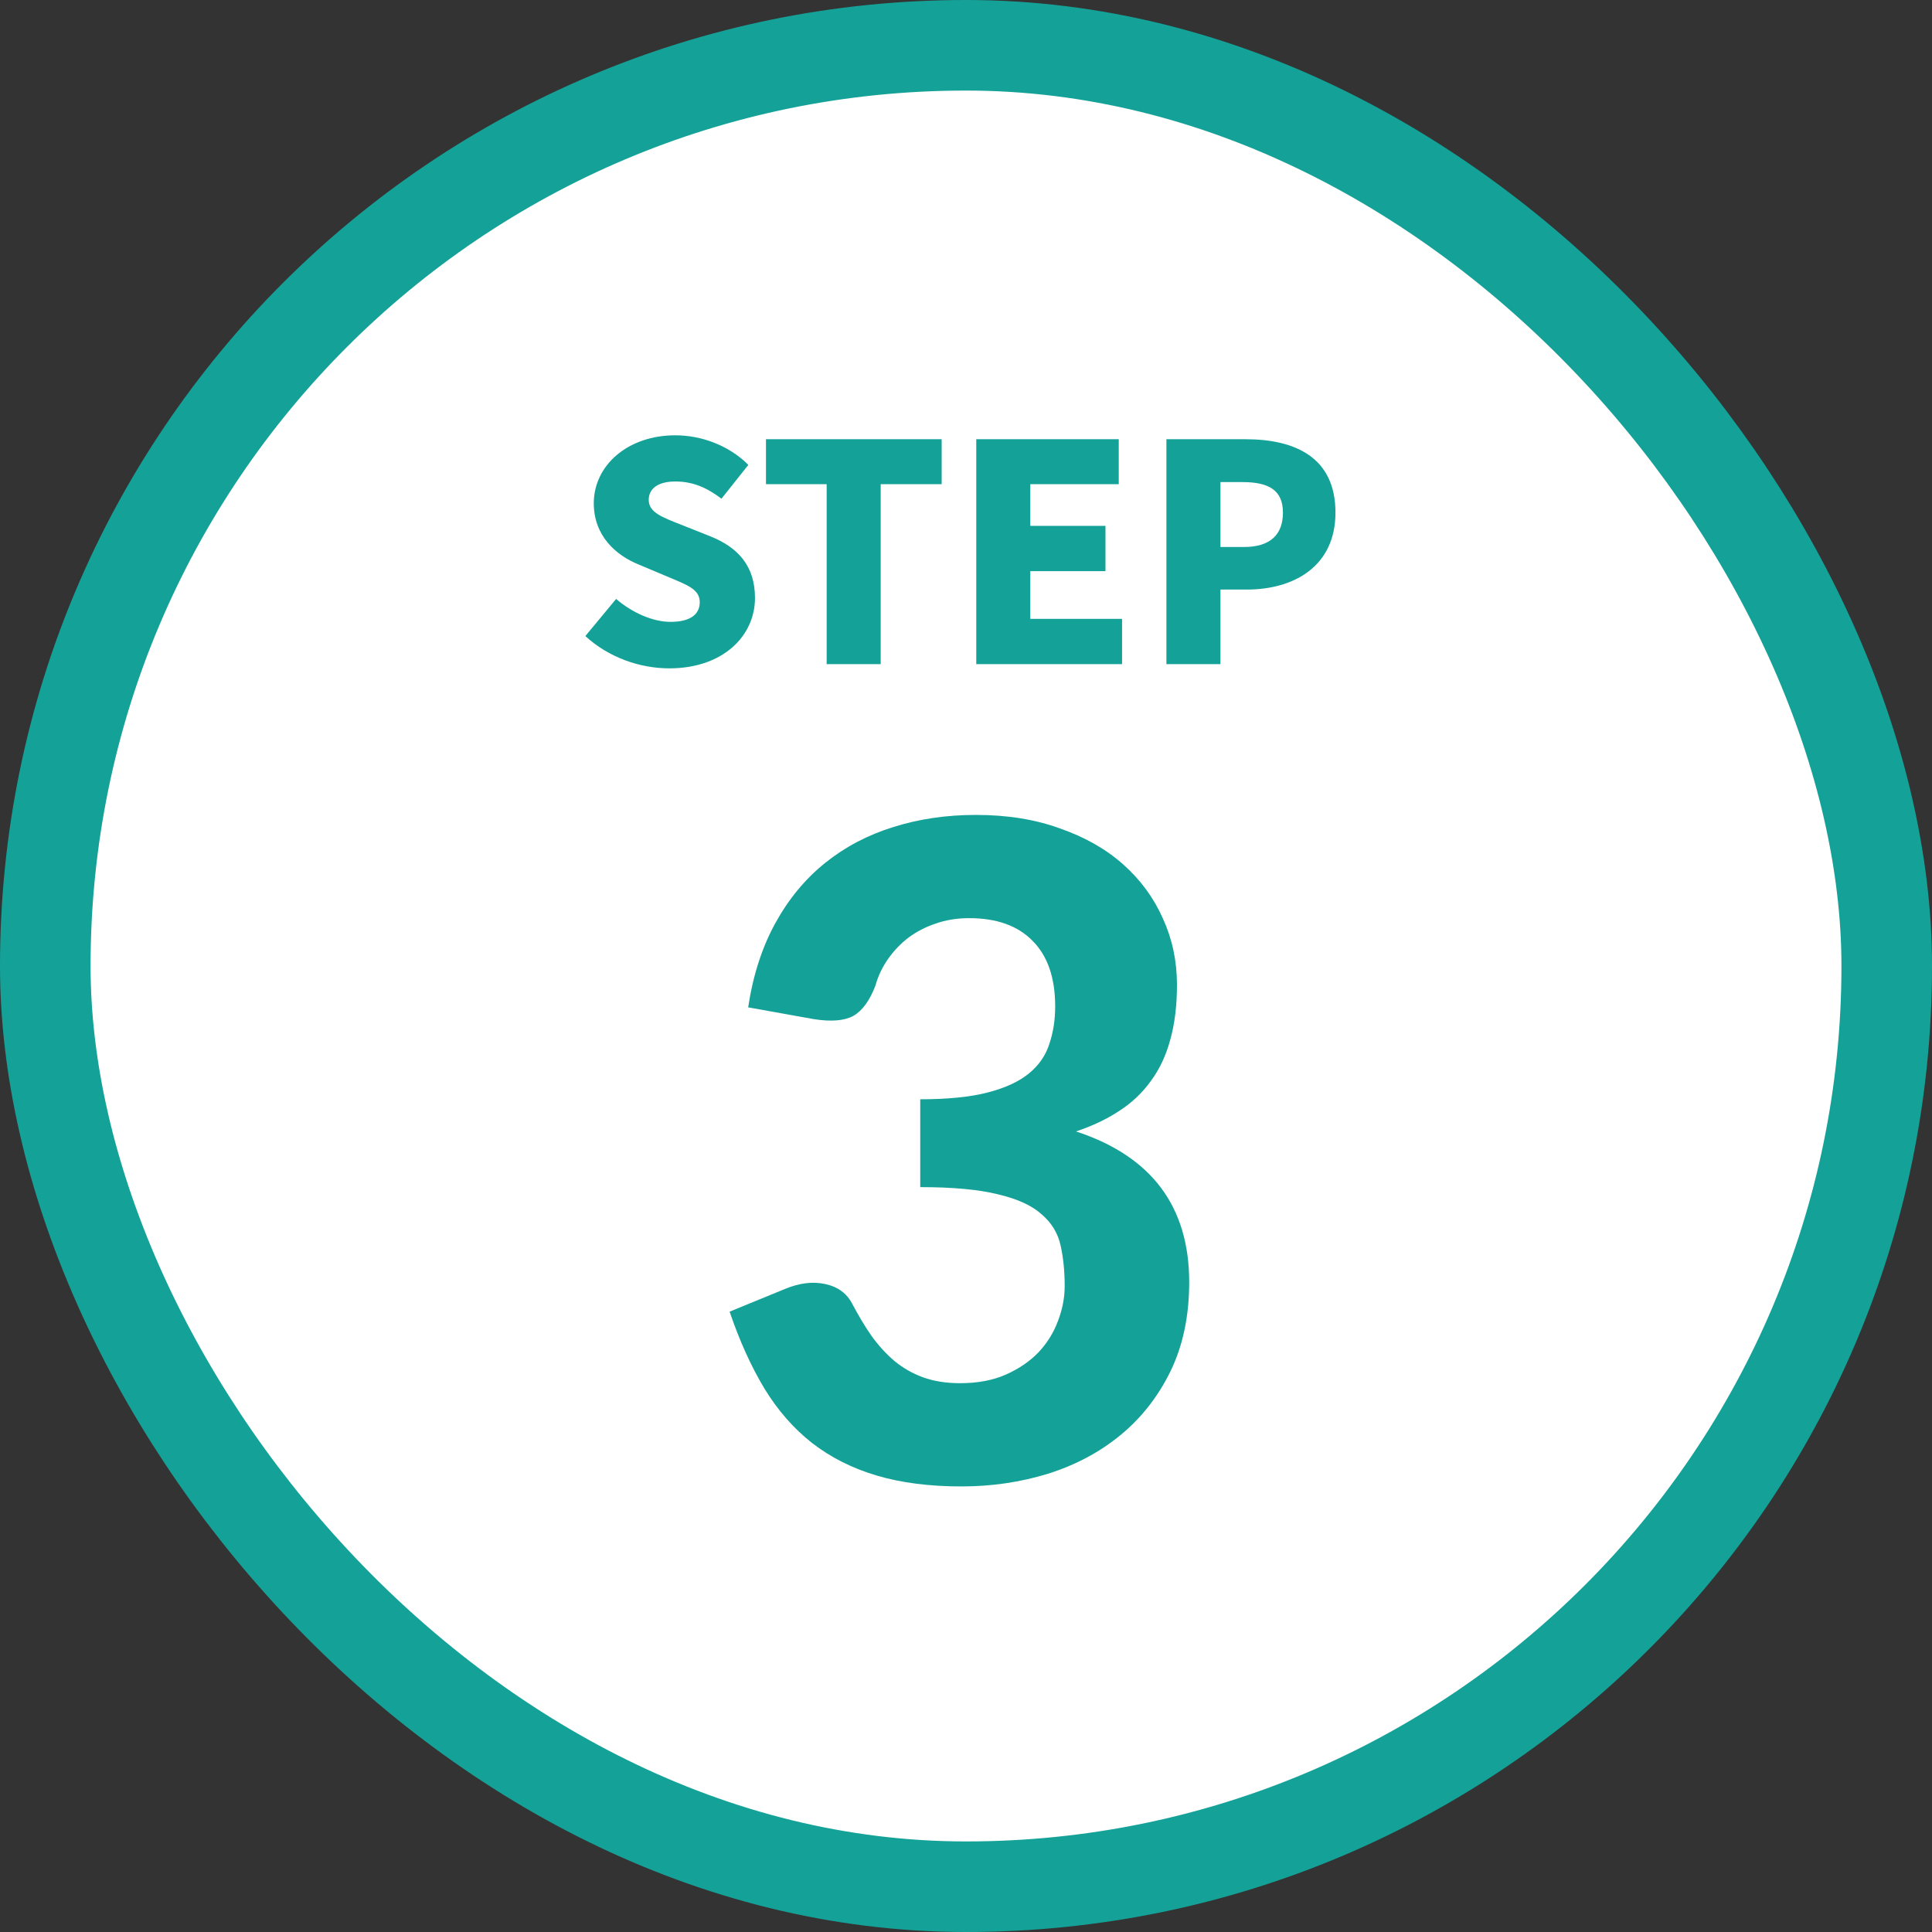
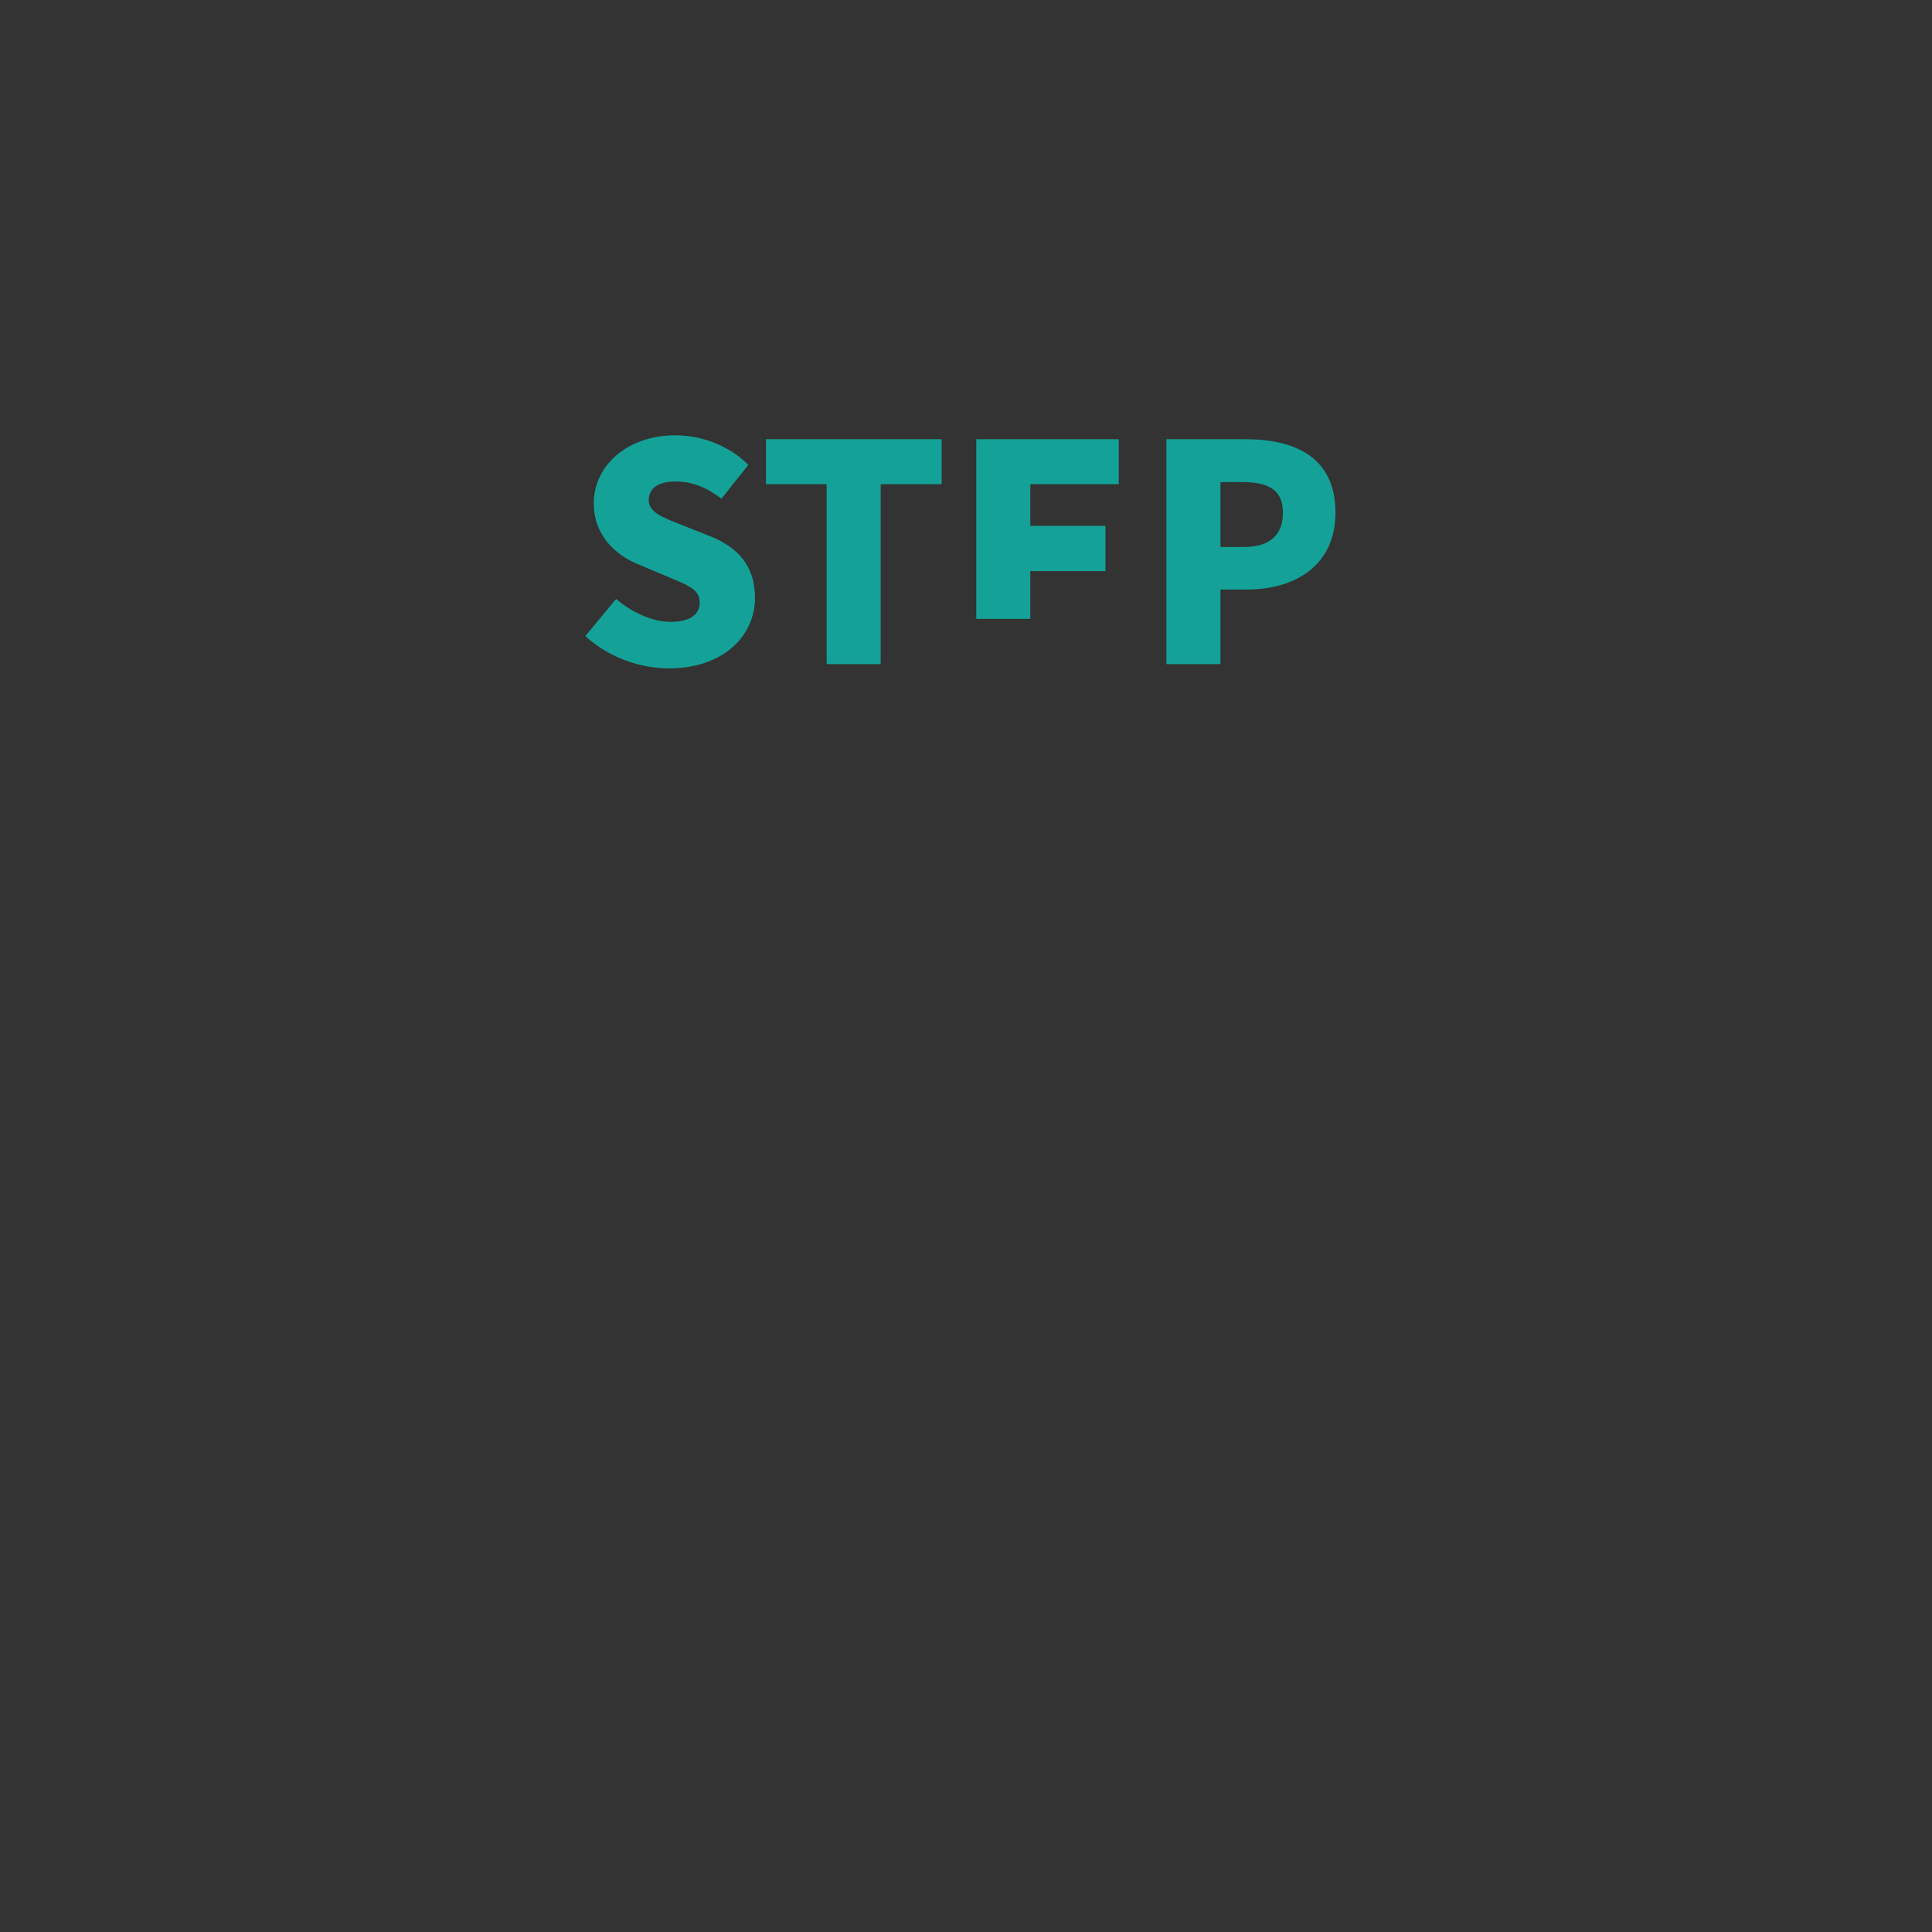
<svg xmlns="http://www.w3.org/2000/svg" width="64" height="64" viewBox="0 0 64 64" fill="none">
  <rect x="0" y="0" width="64" height="64" fill="#333333" stroke="none" />
-   <rect x="1.5" y="1.5" width="61" height="61" rx="30.5" fill="white" />
-   <rect x="1.5" y="1.5" width="61" height="61" rx="30.5" stroke="#14A298" stroke-width="3" />
-   <path d="M22.17 22.14C21.2 22.14 20.16 21.78 19.39 21.07L20.41 19.84C20.93 20.29 21.62 20.6 22.21 20.6C22.87 20.6 23.18 20.35 23.18 19.95C23.18 19.52 22.77 19.38 22.13 19.11L21.18 18.71C20.4 18.4 19.67 17.75 19.67 16.67C19.67 15.42 20.79 14.42 22.37 14.42C23.23 14.42 24.14 14.75 24.79 15.4L23.9 16.52C23.41 16.15 22.95 15.95 22.37 15.95C21.82 15.95 21.49 16.17 21.49 16.56C21.49 16.98 21.95 17.14 22.61 17.4L23.54 17.77C24.46 18.14 25.01 18.76 25.01 19.81C25.01 21.05 23.97 22.14 22.17 22.14ZM27.384 22V16.04H25.374V14.55H31.194V16.04H29.174V22H27.384ZM32.34 22V14.55H37.06V16.04H34.13V17.42H36.62V18.92H34.13V20.5H37.17V22H32.34ZM38.639 22V14.55H41.259C42.889 14.55 44.239 15.14 44.239 16.98C44.239 18.75 42.879 19.53 41.299 19.53H40.429V22H38.639ZM40.429 18.12H41.209C42.079 18.12 42.499 17.71 42.499 16.98C42.499 16.23 42.019 15.97 41.159 15.97H40.429V18.12Z" fill="#14A298" />
-   <path d="M24.784 33.37C24.944 32.31 25.244 31.38 25.684 30.58C26.124 29.78 26.674 29.115 27.334 28.585C27.994 28.055 28.744 27.66 29.584 27.4C30.434 27.13 31.349 26.995 32.329 26.995C33.369 26.995 34.299 27.145 35.119 27.445C35.949 27.735 36.649 28.135 37.219 28.645C37.789 29.155 38.224 29.75 38.524 30.43C38.834 31.11 38.989 31.84 38.989 32.62C38.989 33.31 38.914 33.92 38.764 34.45C38.624 34.97 38.409 35.425 38.119 35.815C37.839 36.205 37.489 36.535 37.069 36.805C36.659 37.075 36.184 37.3 35.644 37.48C38.144 38.3 39.394 39.965 39.394 42.475C39.394 43.585 39.189 44.565 38.779 45.415C38.369 46.255 37.819 46.96 37.129 47.53C36.439 48.1 35.634 48.53 34.714 48.82C33.804 49.1 32.849 49.24 31.849 49.24C30.789 49.24 29.854 49.12 29.044 48.88C28.234 48.64 27.519 48.28 26.899 47.8C26.289 47.32 25.764 46.72 25.324 46C24.884 45.27 24.499 44.42 24.169 43.45L25.999 42.7C26.479 42.5 26.924 42.445 27.334 42.535C27.754 42.625 28.054 42.845 28.234 43.195C28.434 43.575 28.644 43.925 28.864 44.245C29.094 44.565 29.349 44.845 29.629 45.085C29.909 45.315 30.224 45.495 30.574 45.625C30.934 45.755 31.344 45.82 31.804 45.82C32.384 45.82 32.889 45.725 33.319 45.535C33.749 45.345 34.109 45.1 34.399 44.8C34.689 44.49 34.904 44.145 35.044 43.765C35.194 43.375 35.269 42.99 35.269 42.61C35.269 42.11 35.224 41.66 35.134 41.26C35.044 40.85 34.834 40.505 34.504 40.225C34.184 39.935 33.704 39.715 33.064 39.565C32.434 39.405 31.574 39.325 30.484 39.325V36.415C31.394 36.415 32.139 36.34 32.719 36.19C33.299 36.04 33.754 35.83 34.084 35.56C34.414 35.29 34.639 34.965 34.759 34.585C34.889 34.205 34.954 33.79 34.954 33.34C34.954 32.39 34.704 31.665 34.204 31.165C33.714 30.665 33.014 30.415 32.104 30.415C31.704 30.415 31.334 30.475 30.994 30.595C30.664 30.705 30.364 30.86 30.094 31.06C29.834 31.26 29.609 31.495 29.419 31.765C29.229 32.035 29.089 32.33 28.999 32.65C28.809 33.15 28.564 33.485 28.264 33.655C27.964 33.815 27.529 33.85 26.959 33.76L24.784 33.37Z" fill="#14A298" />
+   <path d="M22.17 22.14C21.2 22.14 20.16 21.78 19.39 21.07L20.41 19.84C20.93 20.29 21.62 20.6 22.21 20.6C22.87 20.6 23.18 20.35 23.18 19.95C23.18 19.52 22.77 19.38 22.13 19.11L21.18 18.71C20.4 18.4 19.67 17.75 19.67 16.67C19.67 15.42 20.79 14.42 22.37 14.42C23.23 14.42 24.14 14.75 24.79 15.4L23.9 16.52C23.41 16.15 22.95 15.95 22.37 15.95C21.82 15.95 21.49 16.17 21.49 16.56C21.49 16.98 21.95 17.14 22.61 17.4L23.54 17.77C24.46 18.14 25.01 18.76 25.01 19.81C25.01 21.05 23.97 22.14 22.17 22.14ZM27.384 22V16.04H25.374V14.55H31.194V16.04H29.174V22H27.384ZM32.34 22V14.55H37.06V16.04H34.13V17.42H36.62V18.92H34.13V20.5H37.17H32.34ZM38.639 22V14.55H41.259C42.889 14.55 44.239 15.14 44.239 16.98C44.239 18.75 42.879 19.53 41.299 19.53H40.429V22H38.639ZM40.429 18.12H41.209C42.079 18.12 42.499 17.71 42.499 16.98C42.499 16.23 42.019 15.97 41.159 15.97H40.429V18.12Z" fill="#14A298" />
</svg>